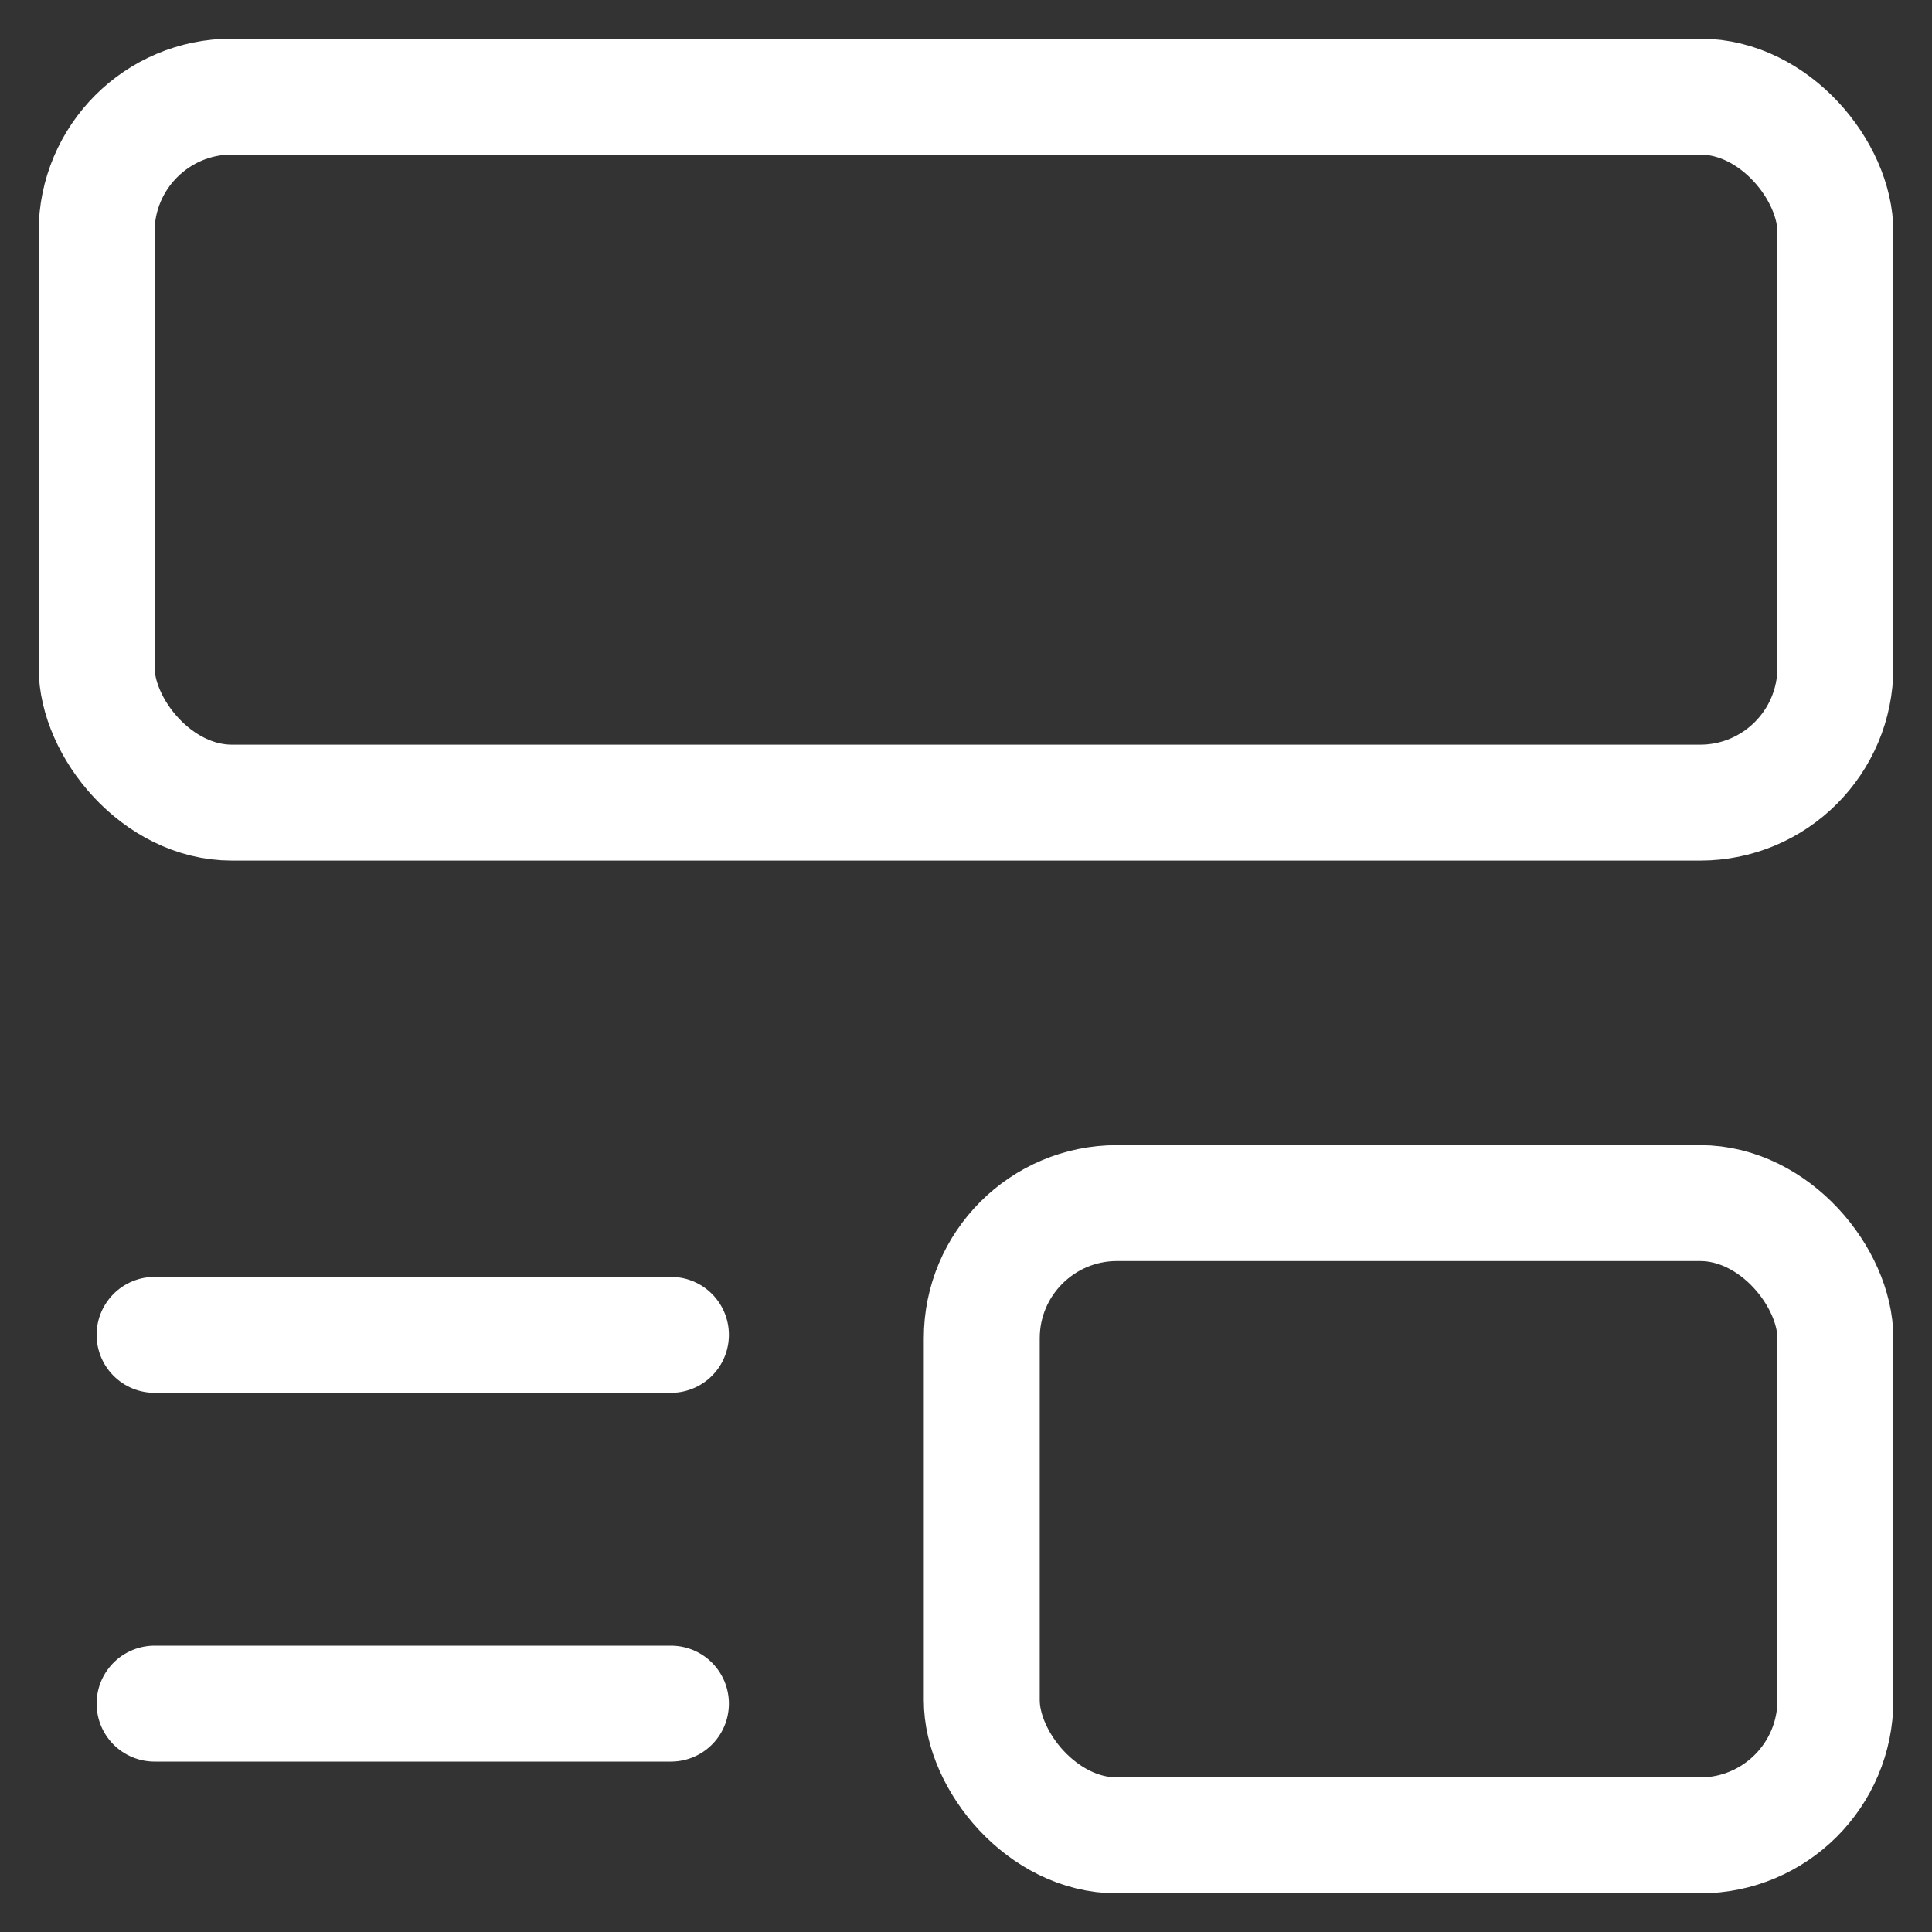
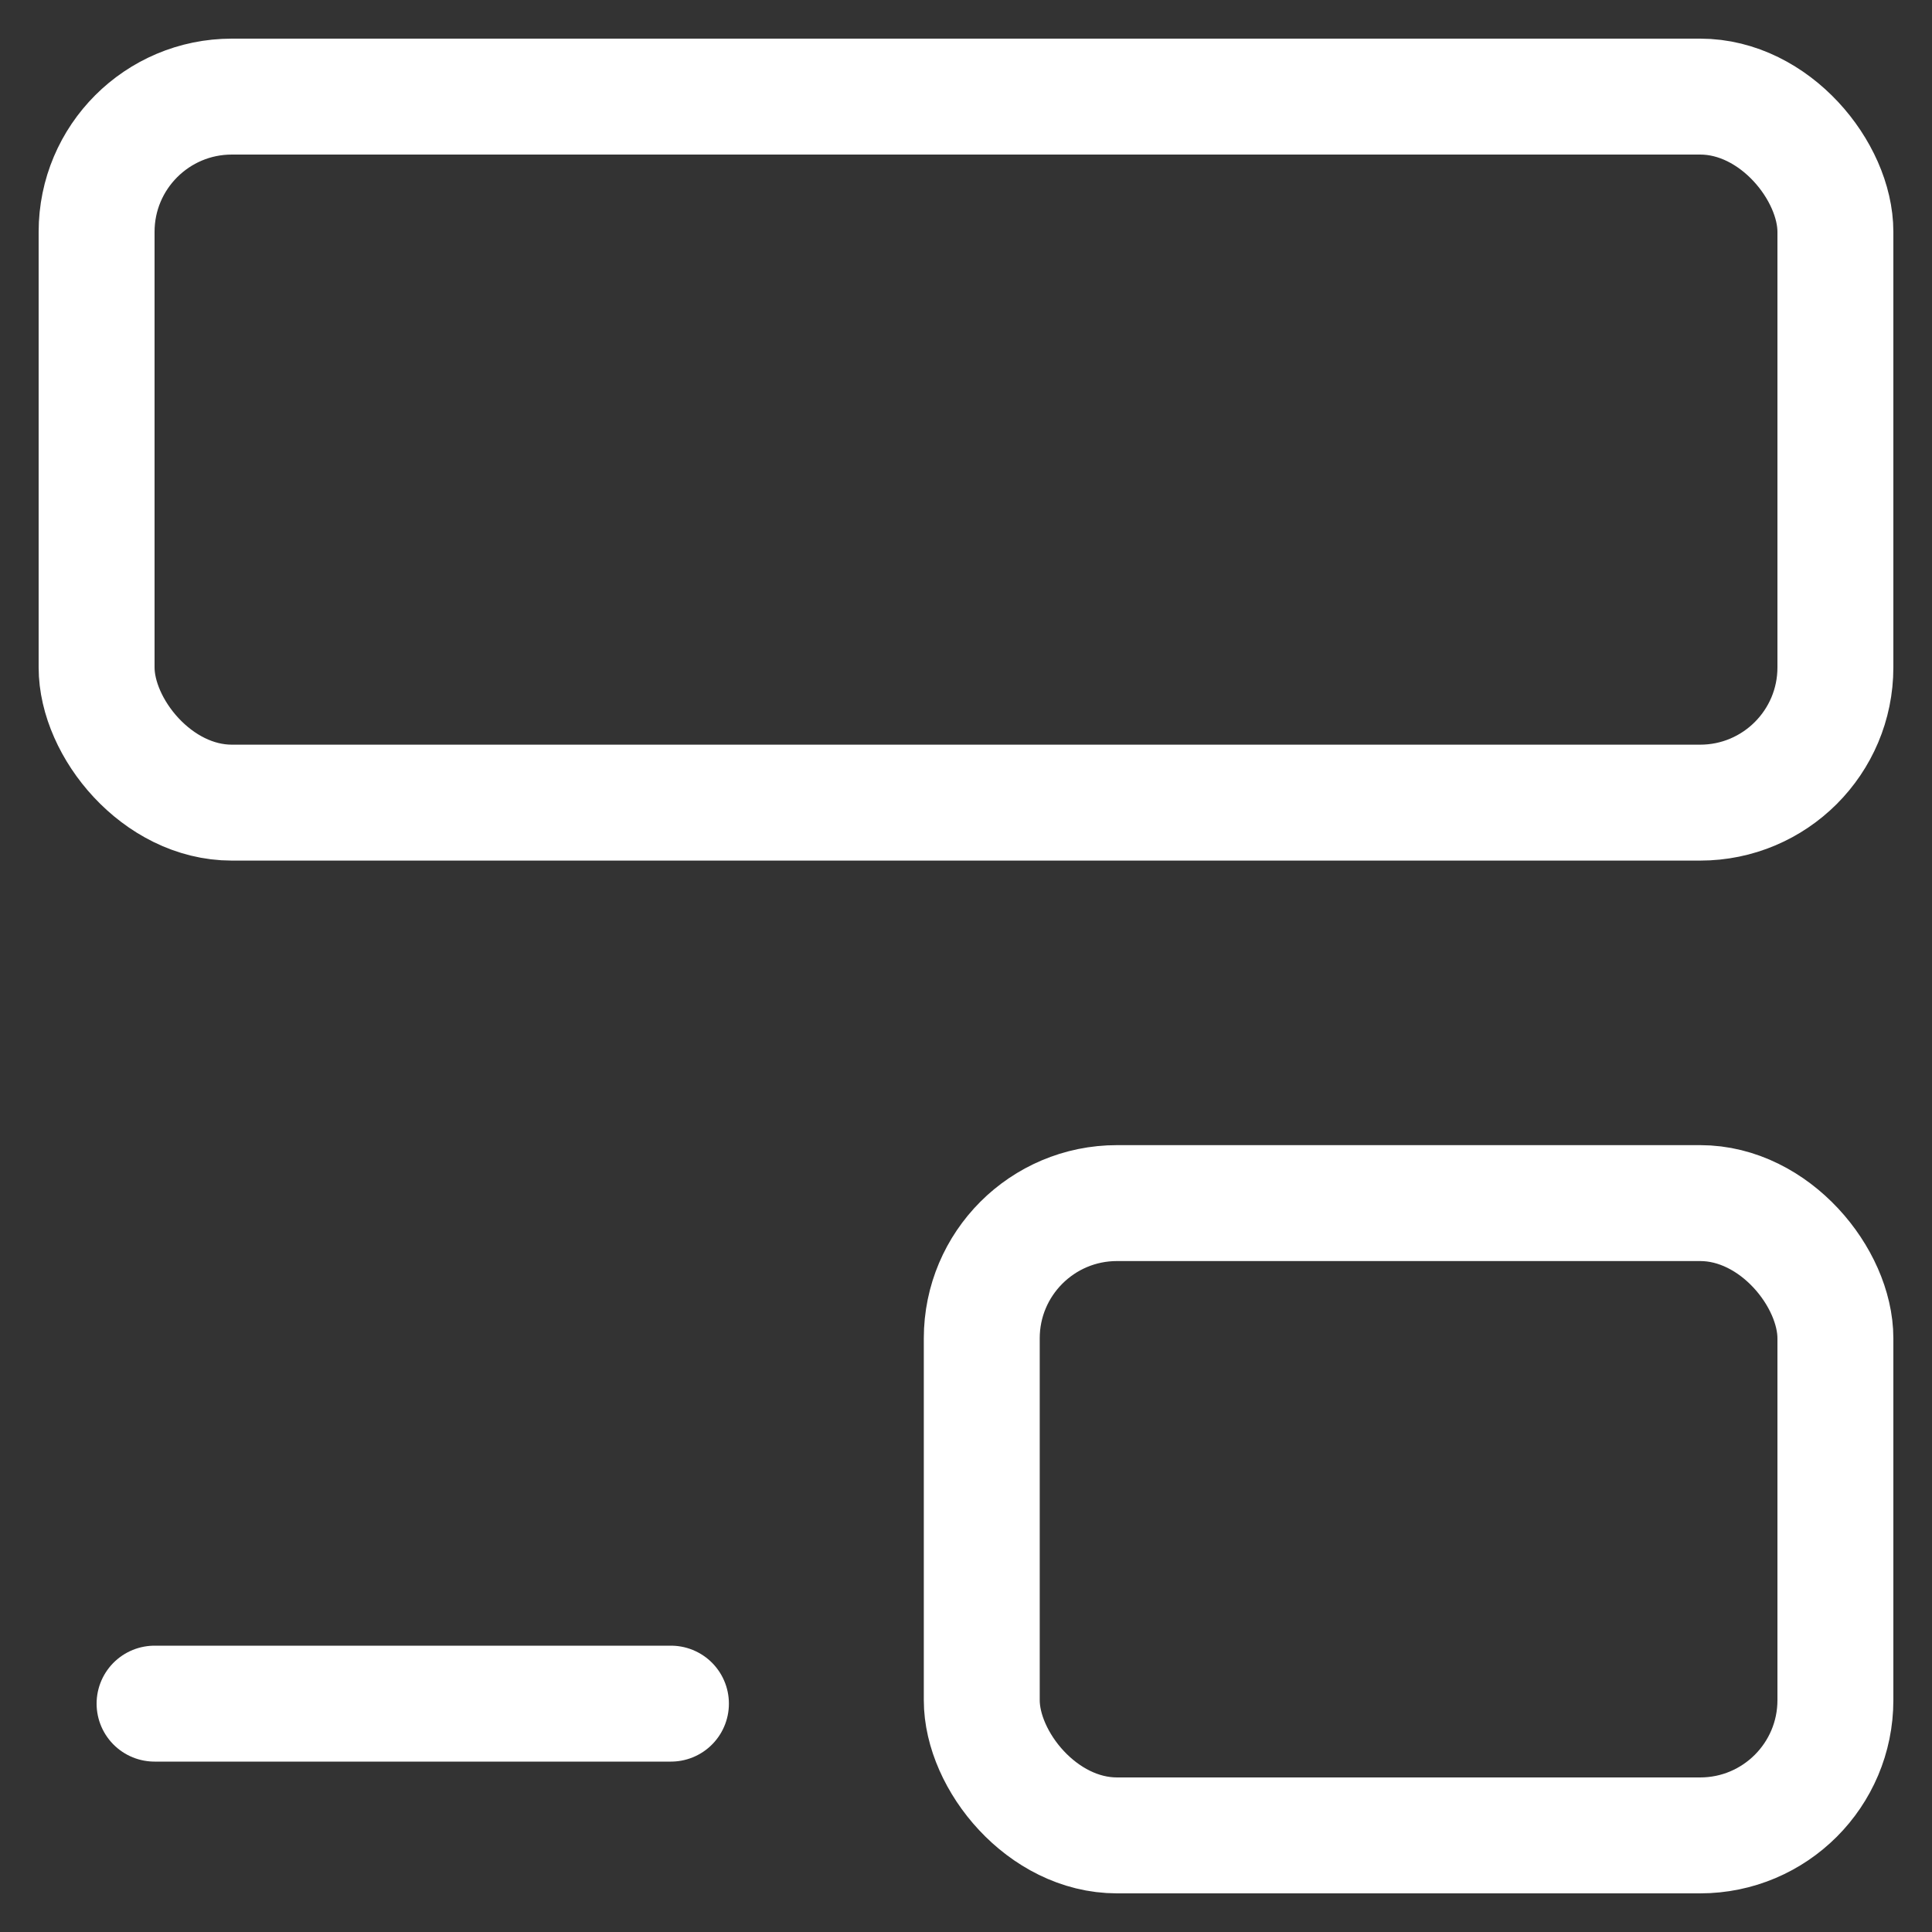
<svg xmlns="http://www.w3.org/2000/svg" width="25" height="25" viewBox="0 0 25 25" fill="none">
  <rect x="0" y="0" width="25" height="25" fill="#333333" stroke="none" />
  <rect x="1.25" y="1.25" width="22.5" height="9.136" rx="1.75" stroke="white" stroke-width="1.5" />
  <rect x="12.704" y="15.568" width="11.046" height="8.182" rx="1.75" stroke="white" stroke-width="1.5" />
-   <path d="M2 17.273H8.682" stroke="white" stroke-width="1.5" stroke-linecap="round" />
  <path d="M2 22.045H8.682" stroke="white" stroke-width="1.5" stroke-linecap="round" />
</svg>